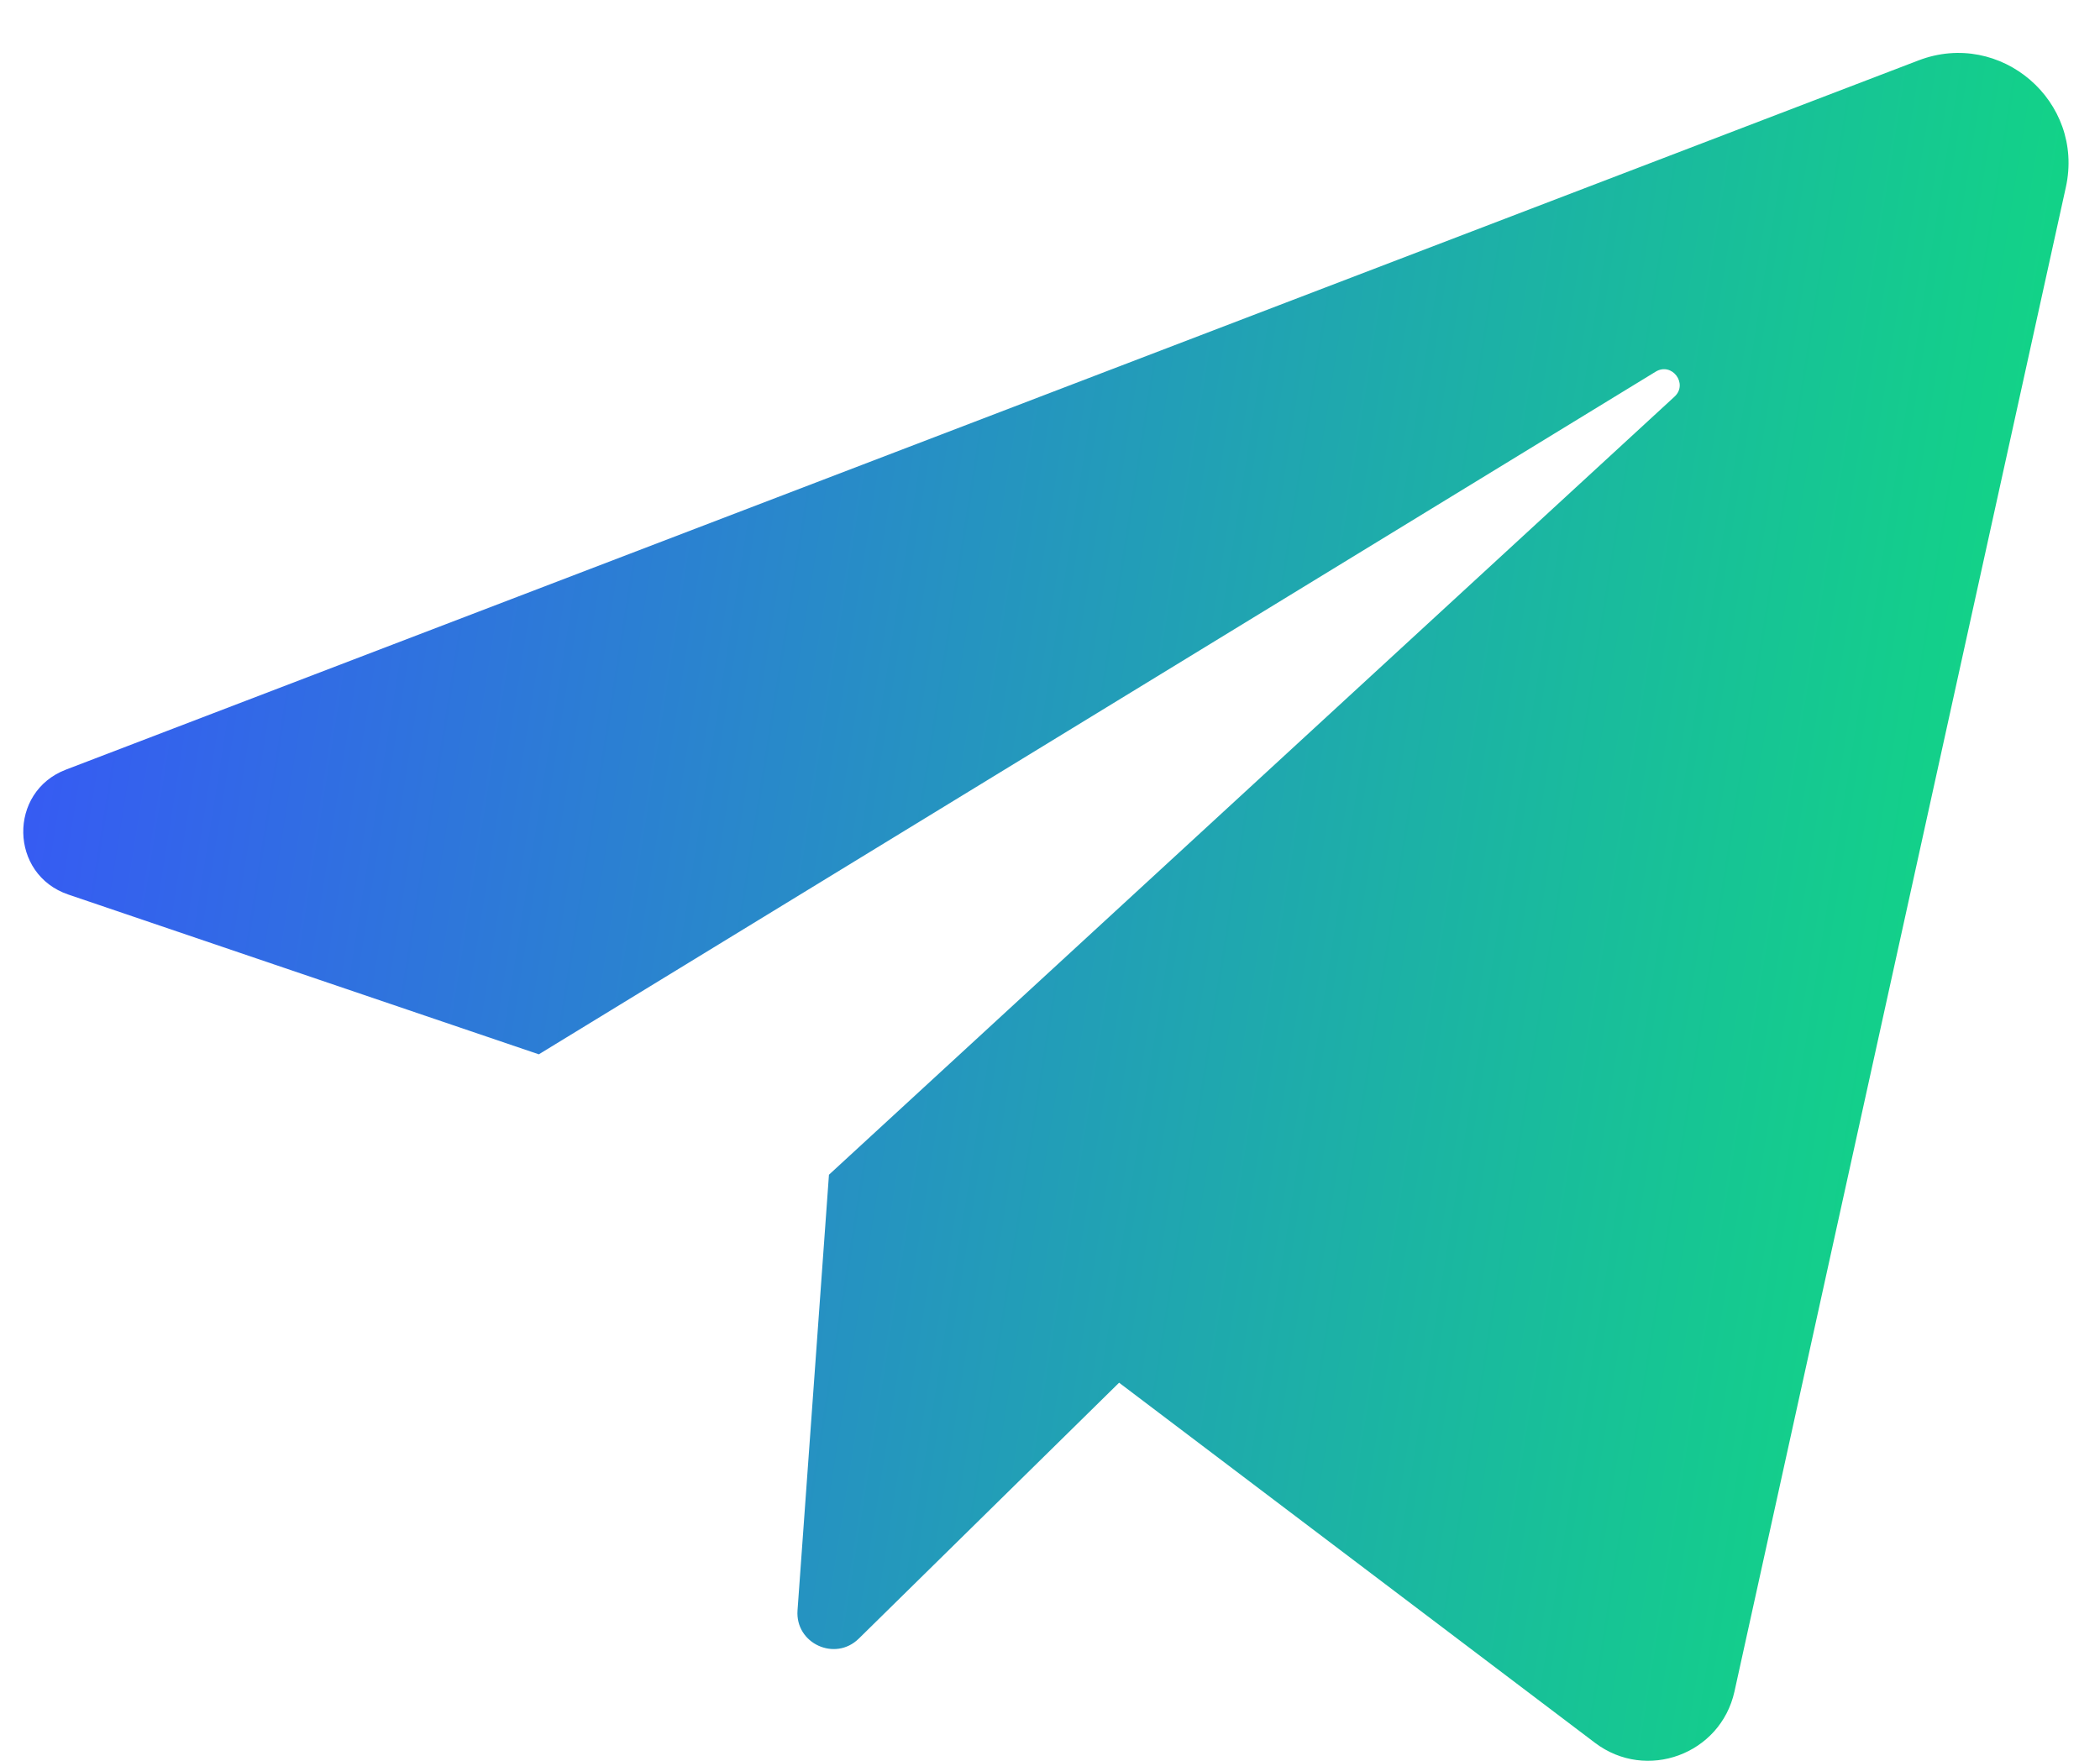
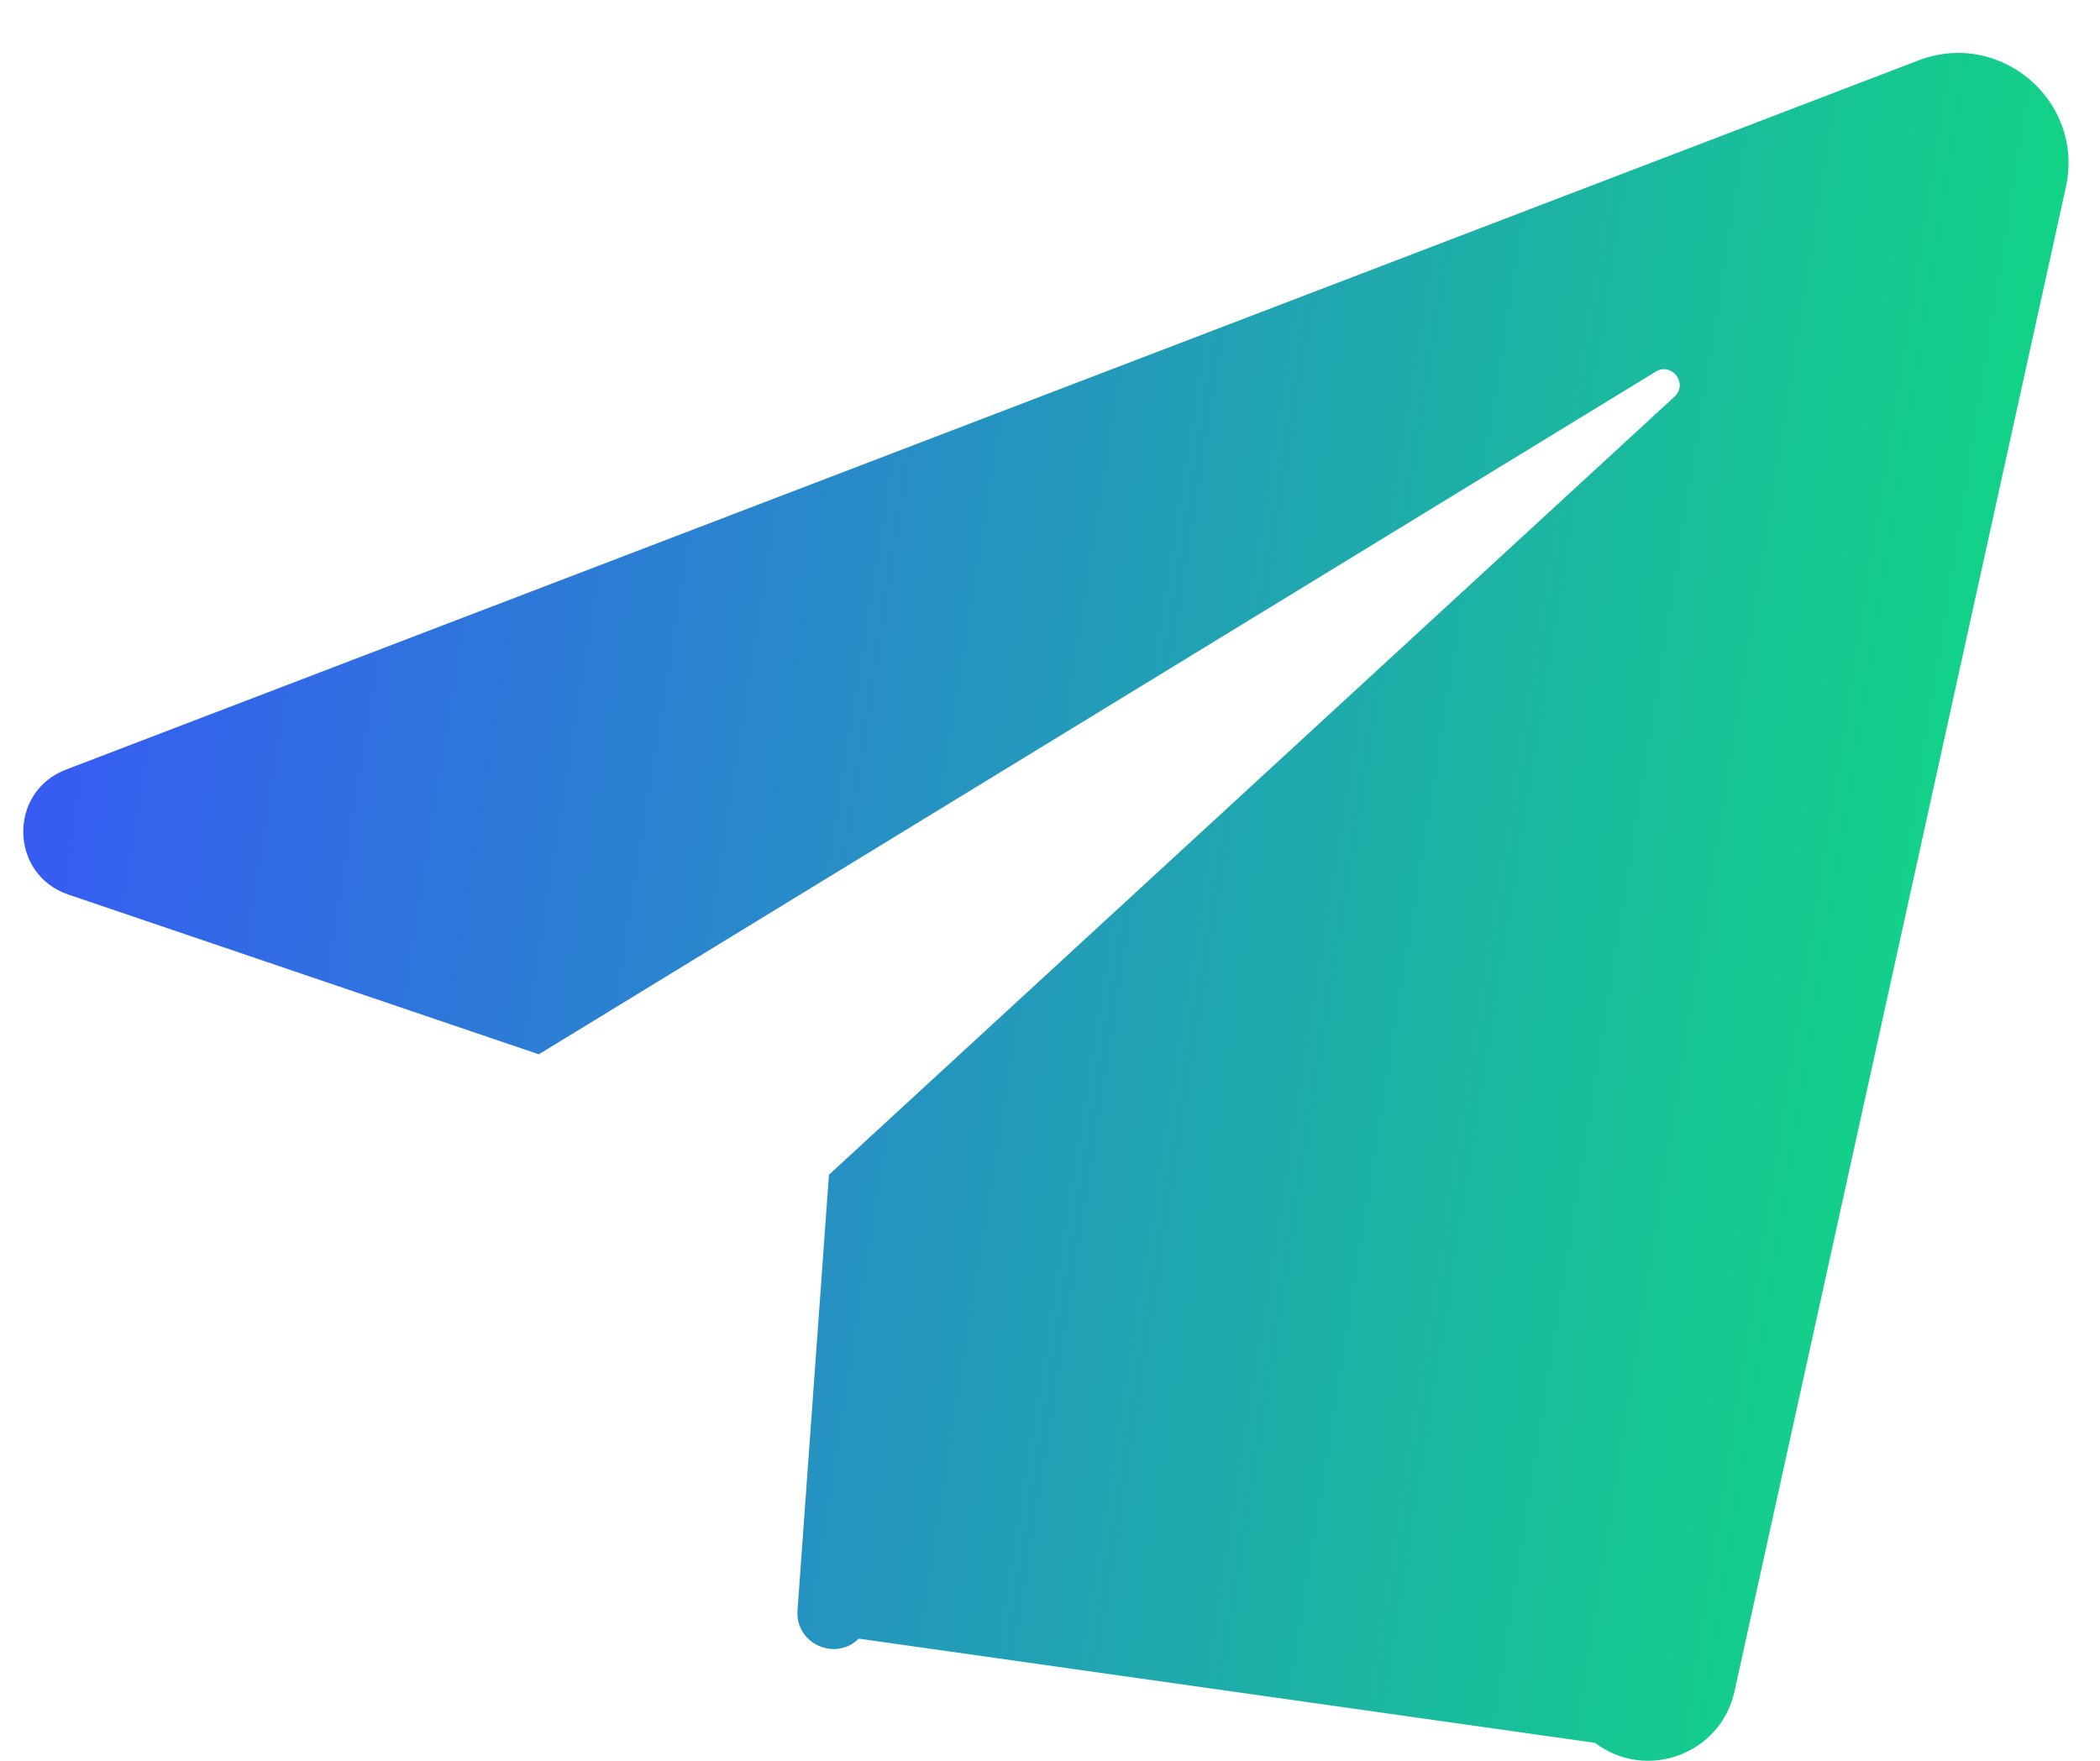
<svg xmlns="http://www.w3.org/2000/svg" width="31" height="26" viewBox="0 0 31 26" fill="none">
-   <path d="M1.009 13.209L7.954 15.568L24.441 5.488C24.68 5.342 24.925 5.667 24.719 5.857L12.237 17.346L11.773 23.778C11.737 24.267 12.327 24.54 12.677 24.196L16.52 20.417L23.546 25.735C24.303 26.308 25.399 25.904 25.604 24.977L30.496 2.764C30.775 1.497 29.533 0.428 28.321 0.892L0.974 11.364C0.116 11.692 0.139 12.914 1.009 13.209Z" fill="url(#paint0_linear_101_428_X)" />
+   <path d="M1.009 13.209L7.954 15.568L24.441 5.488C24.68 5.342 24.925 5.667 24.719 5.857L12.237 17.346L11.773 23.778C11.737 24.267 12.327 24.54 12.677 24.196L23.546 25.735C24.303 26.308 25.399 25.904 25.604 24.977L30.496 2.764C30.775 1.497 29.533 0.428 28.321 0.892L0.974 11.364C0.116 11.692 0.139 12.914 1.009 13.209Z" fill="url(#paint0_linear_101_428_X)" />
  <defs>
    <linearGradient id="paint0_linear_101_428_X" x1="-0.801" y1="-1.125" x2="34.409" y2="4.459" gradientUnits="userSpaceOnUse">
      <stop stop-color="#3A4EFF" />
      <stop offset="1" stop-color="#0DE478" />
    </linearGradient>
  </defs>
</svg>